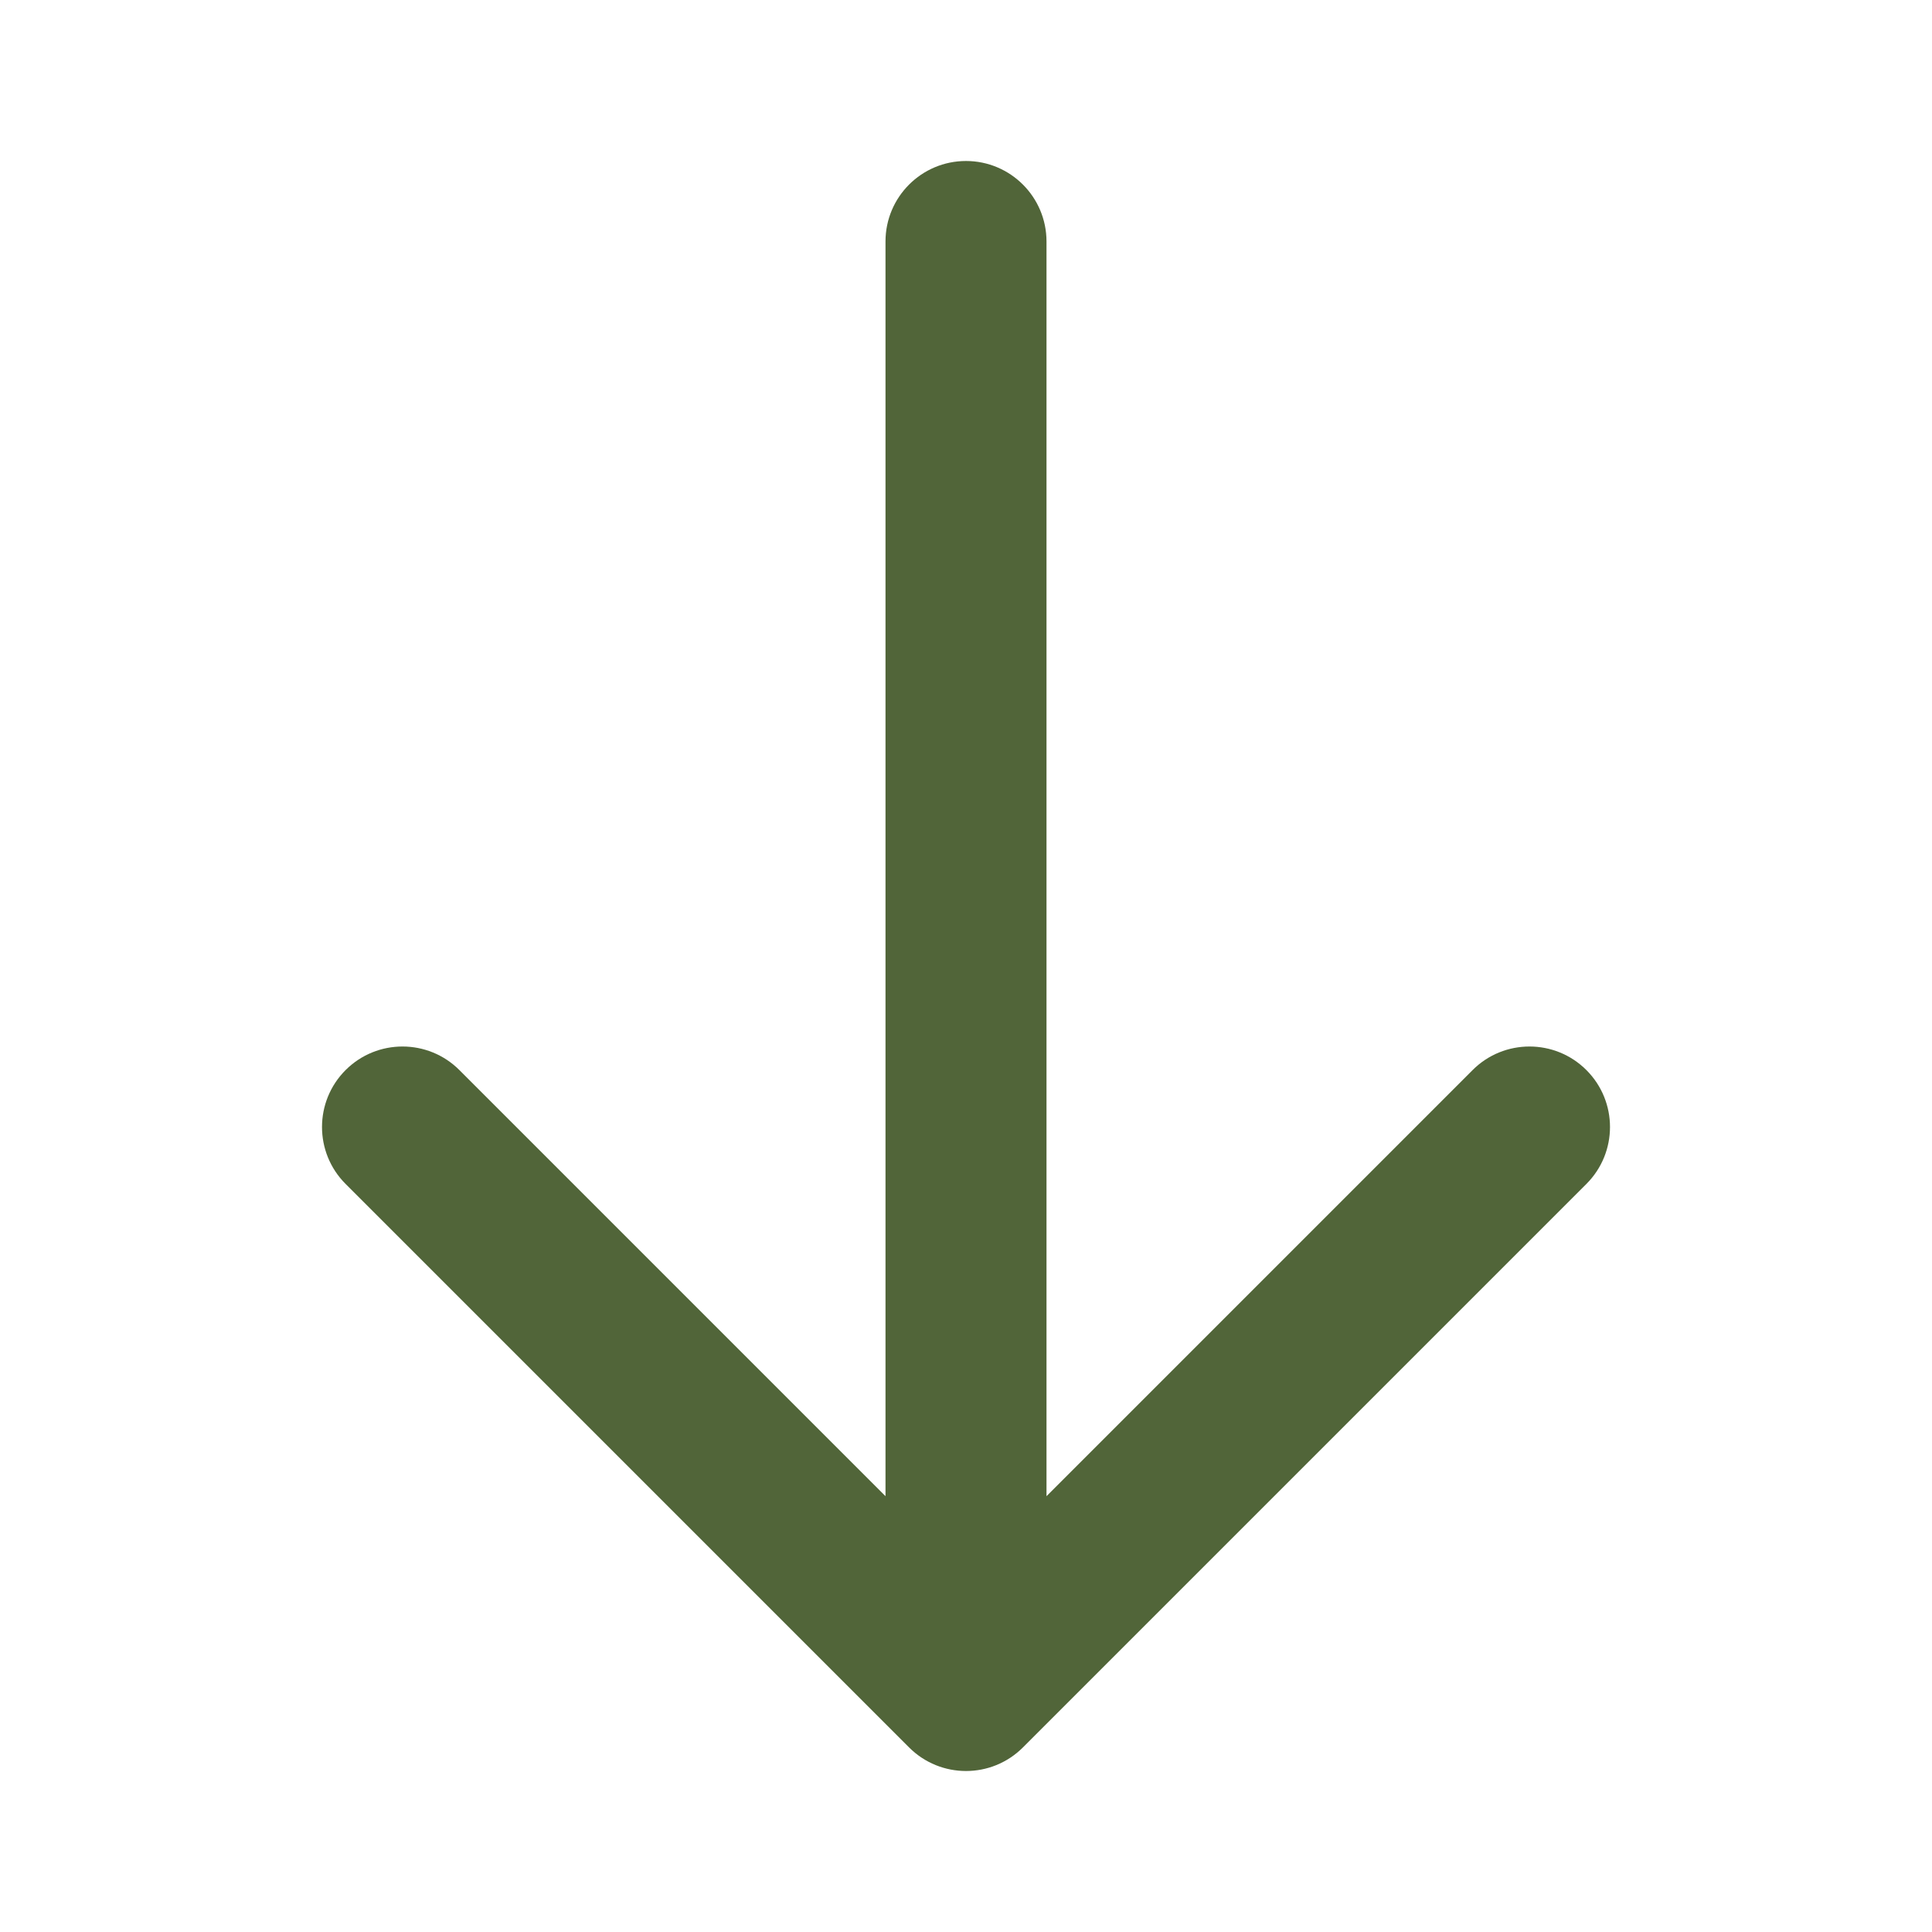
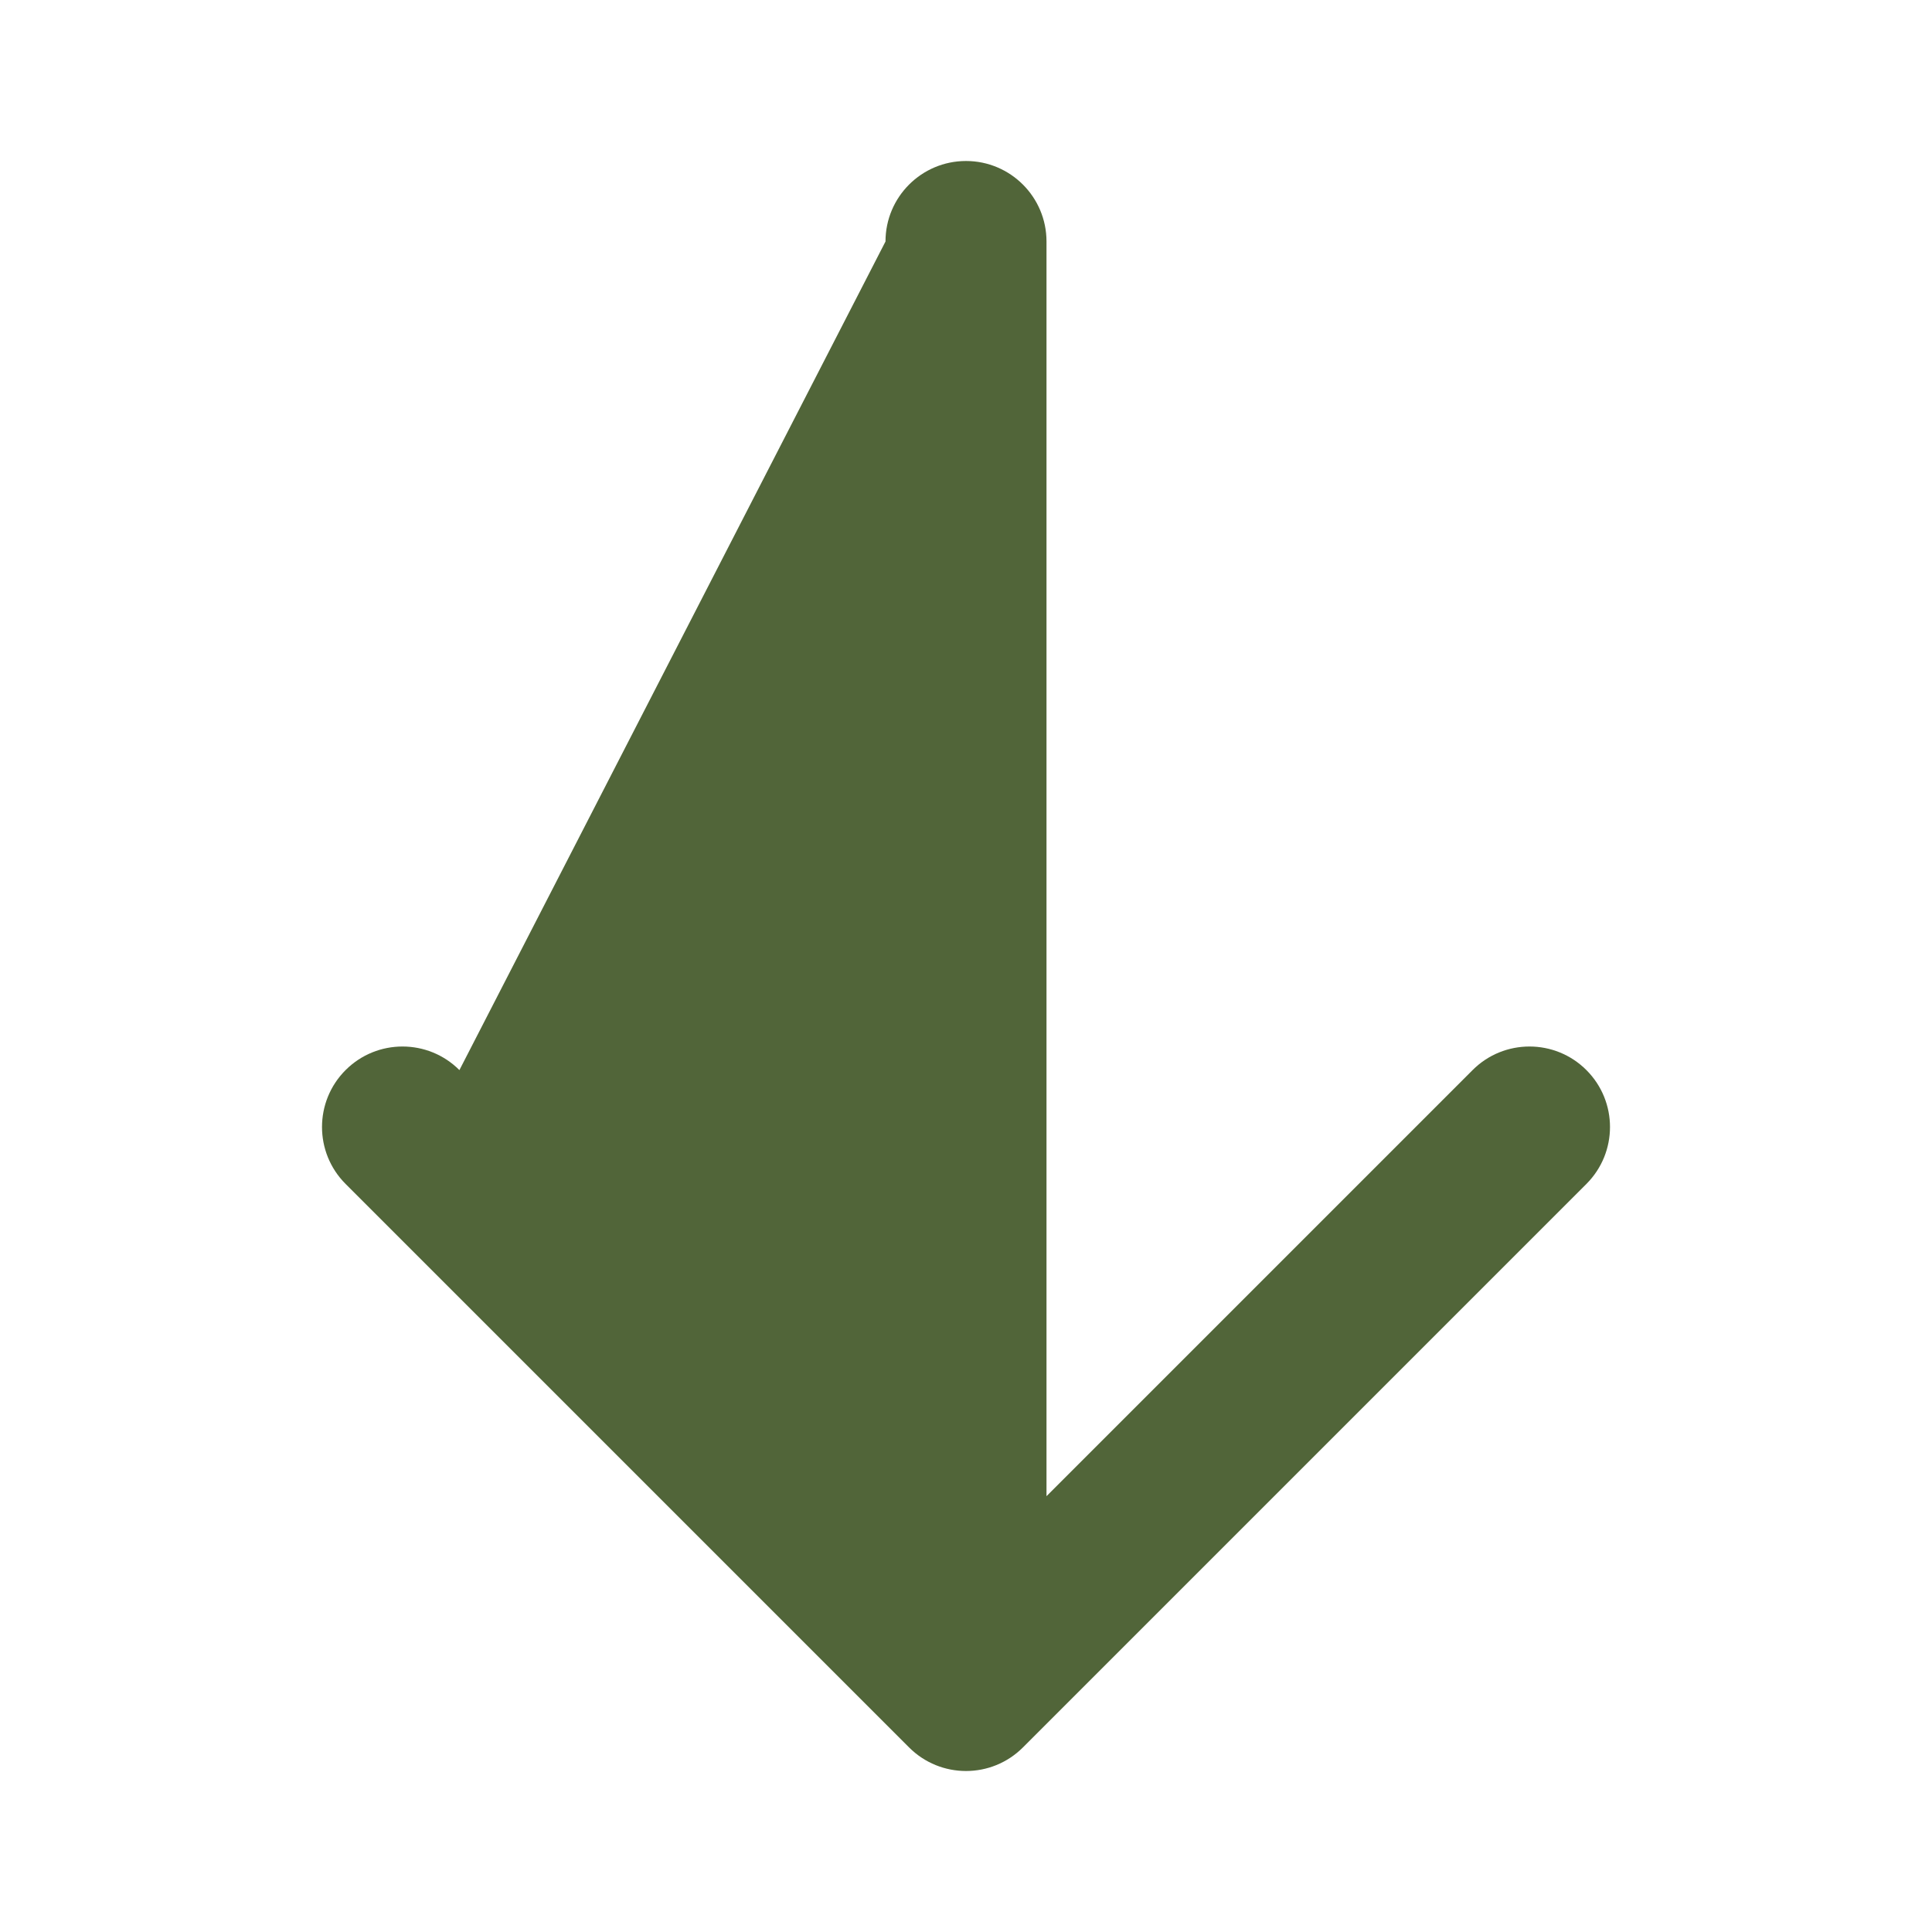
<svg xmlns="http://www.w3.org/2000/svg" xmlns:ns1="http://sodipodi.sourceforge.net/DTD/sodipodi-0.dtd" xmlns:ns2="http://www.inkscape.org/namespaces/inkscape" xmlns:ns3="&amp;ns_ai;" id="Layer_1" x="0px" y="0px" width="96px" height="96px" viewBox="0 0 96 96" xml:space="preserve" ns1:docname="arrow-down_icon-icons.com_72377-2.svg" ns2:version="1.2.2 (b0a8486, 2022-12-01)">
  <defs id="defs141" />
  <switch id="switch136" style="fill:#516539;fill-opacity:1">
    <g ns3:extraneous="self" id="g134" style="fill:#516539;fill-opacity:1">
-       <path d="M44,12v62.344L22.828,53.172c-1.562-1.562-4.094-1.562-5.656,0c-1.562,1.562-1.562,4.095,0,5.657l28,28 c1.562,1.562,4.095,1.562,5.656,0l28-28C79.609,58.048,80,57.024,80,56c0-1.023-0.391-2.047-1.172-2.828 c-1.562-1.562-4.095-1.562-5.656,0L52,74.344V12c0-2.208-1.791-4-4-4S44,9.791,44,12z" id="path132" style="fill:#516539;fill-opacity:1" />
+       <path d="M44,12L22.828,53.172c-1.562-1.562-4.094-1.562-5.656,0c-1.562,1.562-1.562,4.095,0,5.657l28,28 c1.562,1.562,4.095,1.562,5.656,0l28-28C79.609,58.048,80,57.024,80,56c0-1.023-0.391-2.047-1.172-2.828 c-1.562-1.562-4.095-1.562-5.656,0L52,74.344V12c0-2.208-1.791-4-4-4S44,9.791,44,12z" id="path132" style="fill:#516539;fill-opacity:1" />
    </g>
  </switch>
</svg>